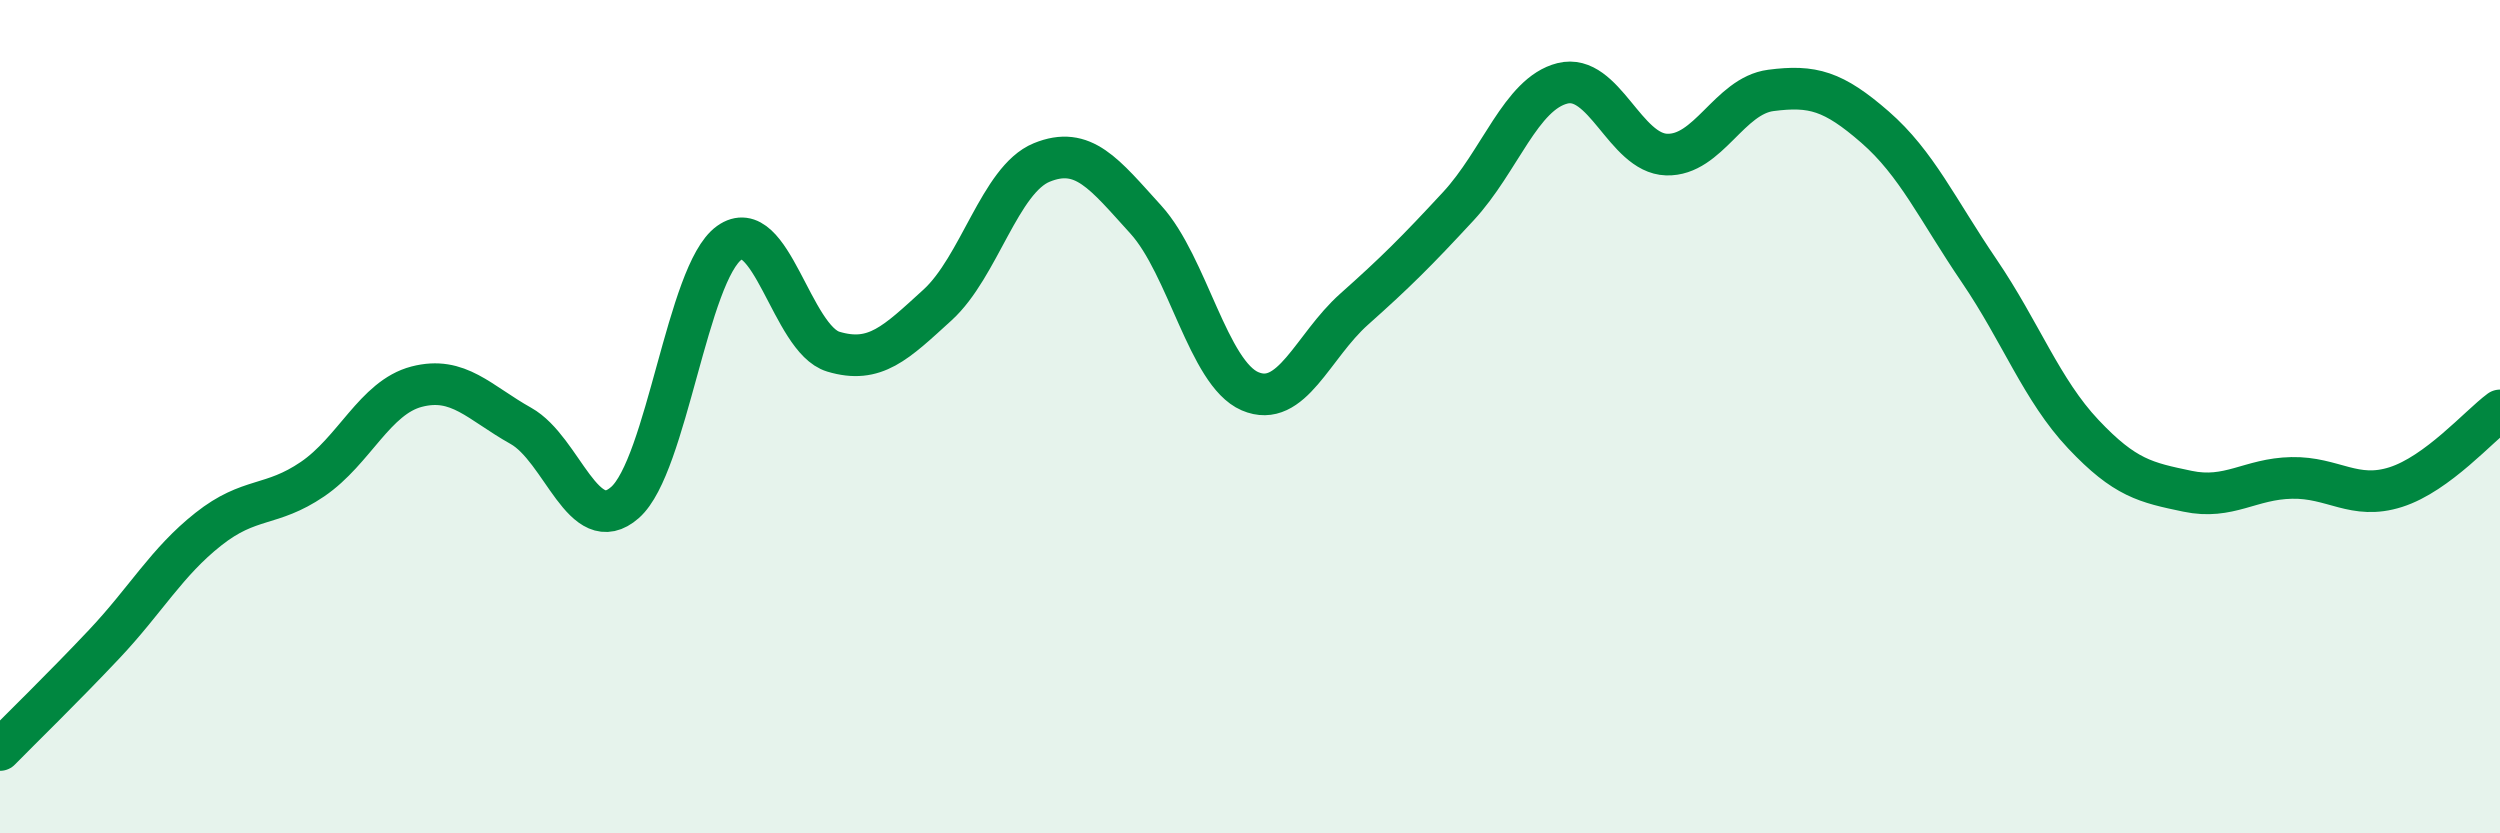
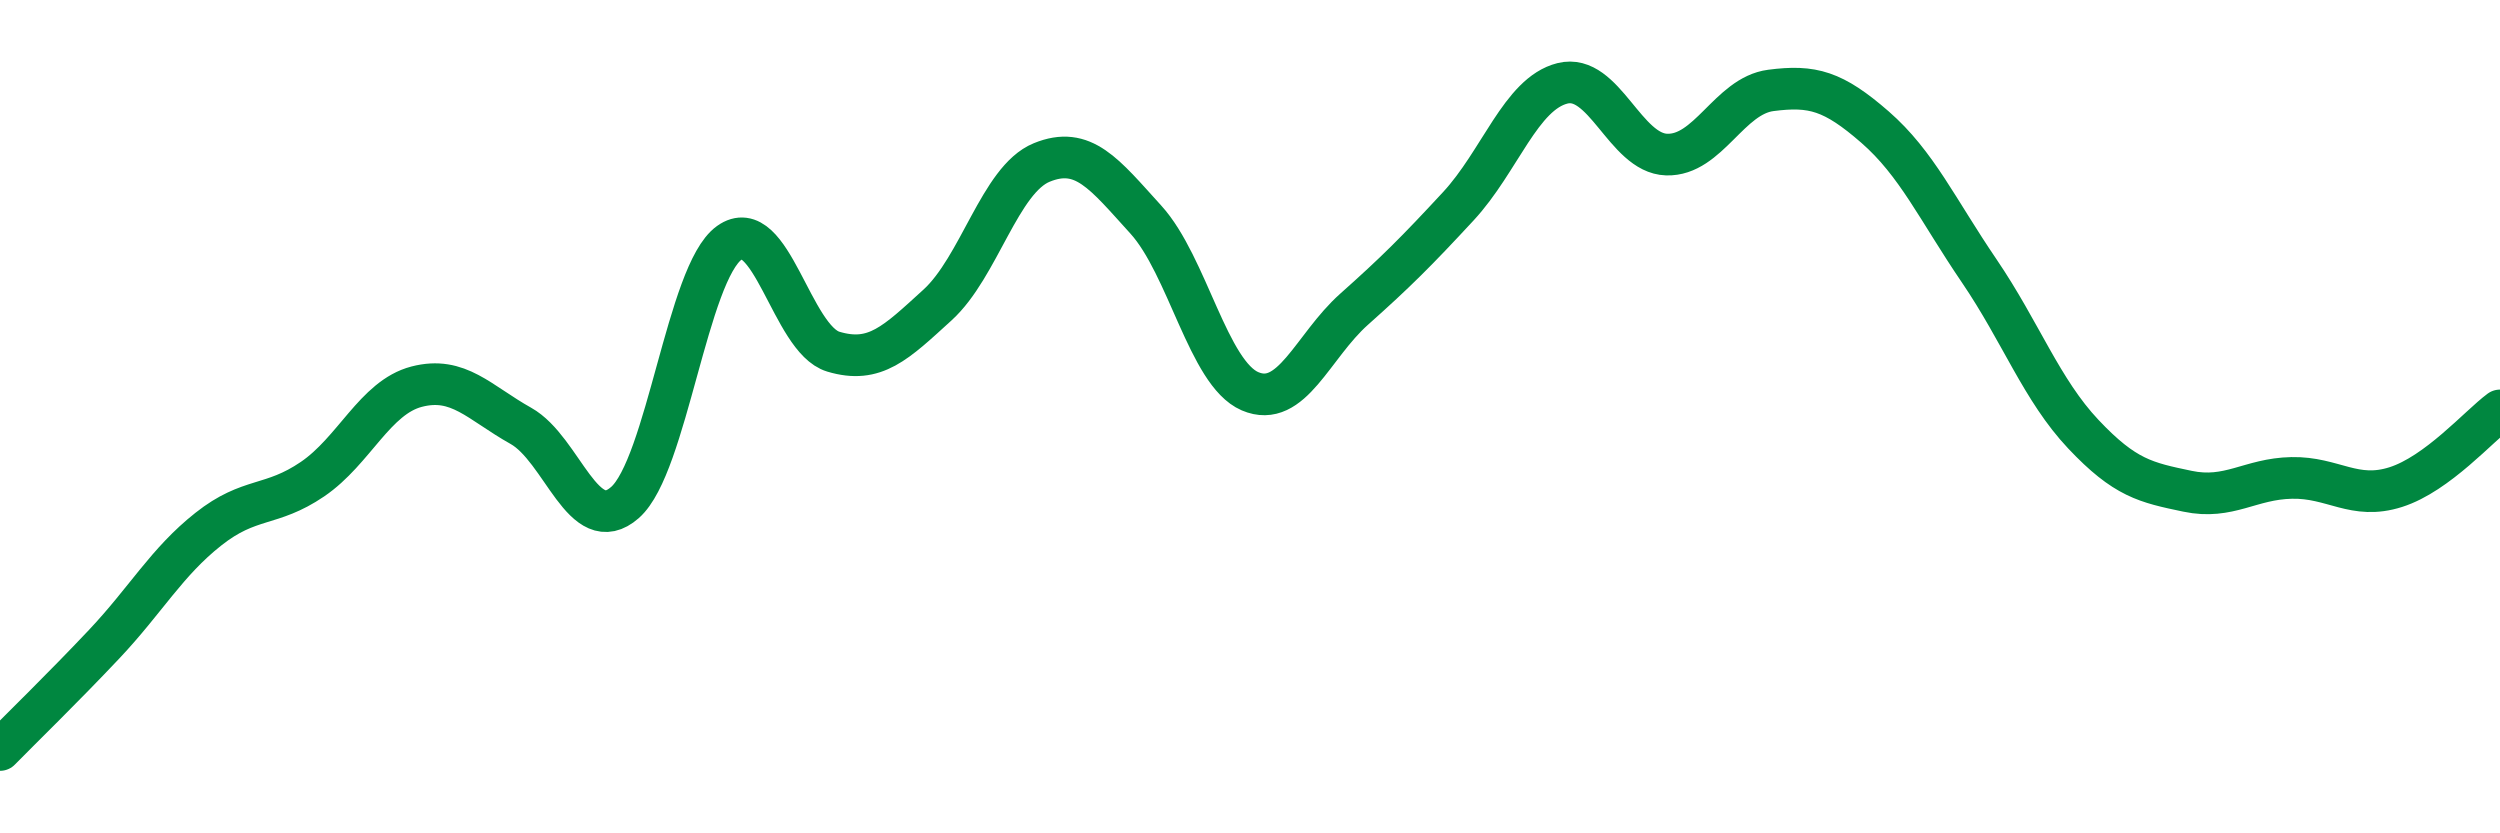
<svg xmlns="http://www.w3.org/2000/svg" width="60" height="20" viewBox="0 0 60 20">
-   <path d="M 0,18 C 0.5,17.49 1.5,16.52 2.5,15.46 C 3.5,14.4 4,13.49 5,12.7 C 6,11.91 6.5,12.18 7.5,11.5 C 8.5,10.82 9,9.54 10,9.28 C 11,9.02 11.5,9.66 12.5,10.22 C 13.5,10.78 14,12.94 15,12.06 C 16,11.18 16.5,6.55 17.5,5.83 C 18.5,5.11 19,8.14 20,8.44 C 21,8.74 21.5,8.23 22.5,7.32 C 23.5,6.41 24,4.31 25,3.9 C 26,3.49 26.5,4.17 27.5,5.27 C 28.5,6.37 29,8.96 30,9.39 C 31,9.82 31.5,8.31 32.5,7.42 C 33.5,6.53 34,6.03 35,4.95 C 36,3.87 36.5,2.25 37.5,2 C 38.5,1.75 39,3.68 40,3.71 C 41,3.74 41.5,2.3 42.5,2.17 C 43.5,2.04 44,2.18 45,3.05 C 46,3.92 46.5,5.03 47.5,6.5 C 48.5,7.97 49,9.36 50,10.42 C 51,11.48 51.5,11.58 52.5,11.79 C 53.5,12 54,11.49 55,11.47 C 56,11.45 56.5,12.01 57.5,11.69 C 58.5,11.37 59.5,10.22 60,9.85L60 20L0 20Z" fill="#008740" opacity="0.1" stroke-linecap="round" stroke-linejoin="round" />
  <path d="M 0,18 C 0.5,17.49 1.5,16.52 2.5,15.46 C 3.5,14.4 4,13.49 5,12.7 C 6,11.91 6.5,12.18 7.5,11.5 C 8.5,10.82 9,9.54 10,9.28 C 11,9.02 11.5,9.66 12.5,10.22 C 13.5,10.78 14,12.94 15,12.06 C 16,11.18 16.5,6.55 17.5,5.83 C 18.5,5.11 19,8.14 20,8.44 C 21,8.74 21.5,8.23 22.5,7.32 C 23.5,6.41 24,4.31 25,3.9 C 26,3.49 26.5,4.17 27.5,5.27 C 28.5,6.37 29,8.96 30,9.39 C 31,9.82 31.5,8.31 32.5,7.42 C 33.5,6.53 34,6.03 35,4.95 C 36,3.87 36.5,2.25 37.5,2 C 38.5,1.75 39,3.68 40,3.71 C 41,3.74 41.5,2.3 42.5,2.17 C 43.5,2.04 44,2.18 45,3.05 C 46,3.92 46.5,5.03 47.5,6.5 C 48.5,7.97 49,9.36 50,10.42 C 51,11.48 51.5,11.58 52.5,11.79 C 53.5,12 54,11.49 55,11.47 C 56,11.45 56.5,12.01 57.5,11.69 C 58.5,11.37 59.5,10.22 60,9.85" stroke="#008740" stroke-width="1" fill="none" stroke-linecap="round" stroke-linejoin="round" />
</svg>